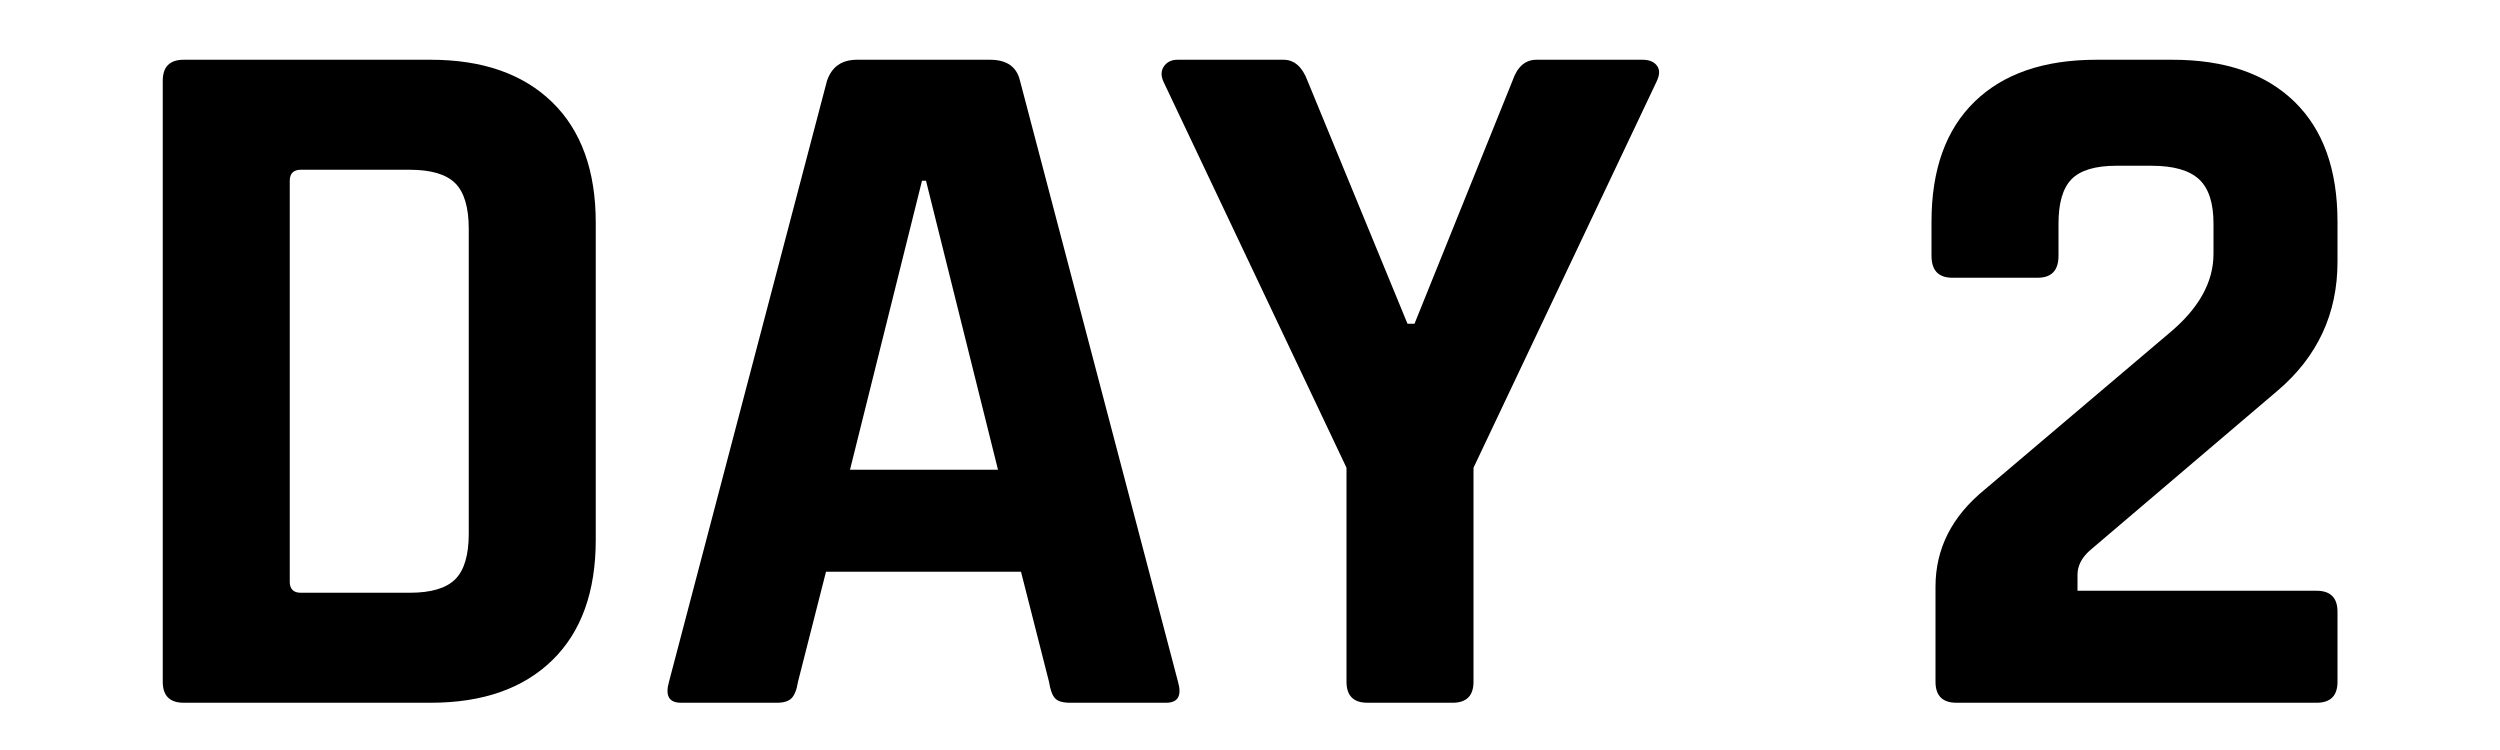
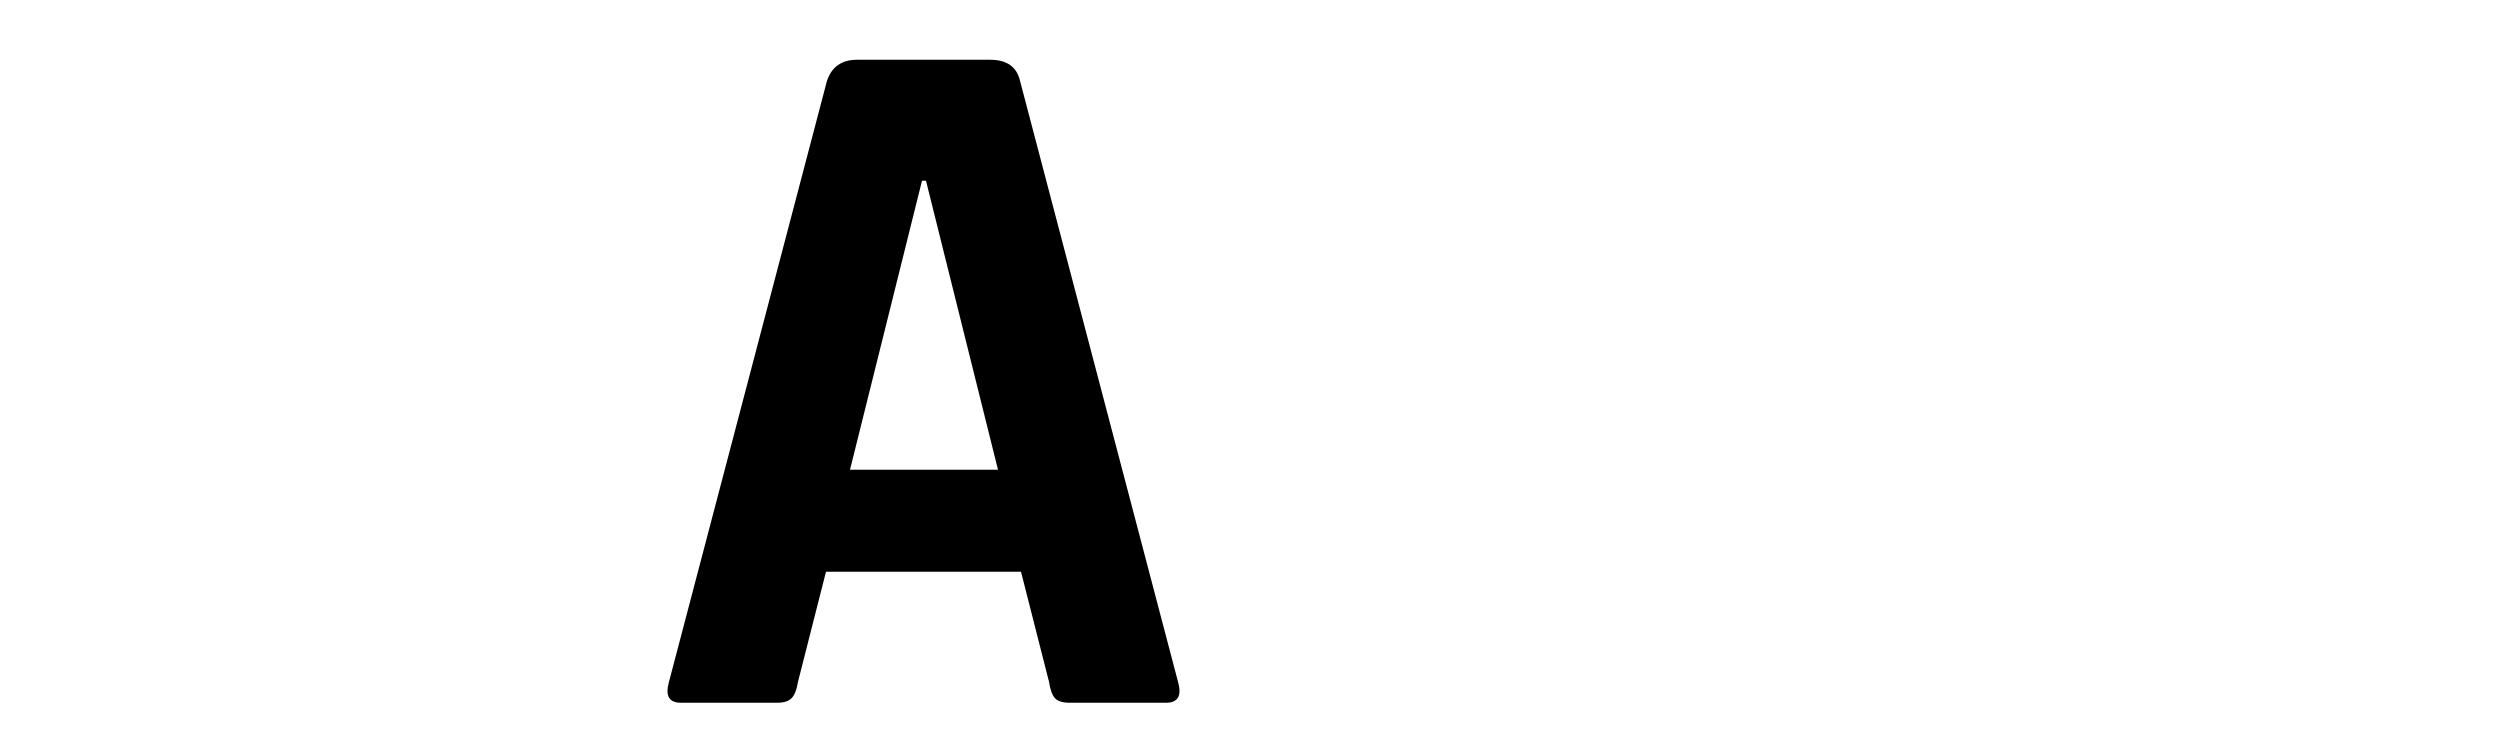
<svg xmlns="http://www.w3.org/2000/svg" id="_レイヤー_1" data-name="レイヤー_1" viewBox="0 0 100 30">
-   <path d="M6.51,27.27V3.23c0-.56.28-.84.84-.84h9.88c2.08,0,3.7.57,4.86,1.7,1.16,1.13,1.74,2.74,1.74,4.82v12.68c0,2.08-.58,3.69-1.74,4.82-1.16,1.13-2.78,1.7-4.86,1.7H7.35c-.56,0-.84-.28-.84-.84ZM12.03,23.71h4.36c.85,0,1.46-.18,1.82-.54.36-.36.54-.97.54-1.82v-12.2c0-.85-.18-1.46-.54-1.82-.36-.36-.97-.54-1.82-.54h-4.36c-.29,0-.44.15-.44.44v16.04c0,.29.15.44.44.44Z" />
  <path d="M31.08,28.11h-3.84c-.48,0-.64-.28-.48-.84l6.32-24.04c.19-.56.59-.84,1.2-.84h5.32c.67,0,1.07.28,1.2.84l6.32,24.04c.16.56,0,.84-.48.84h-3.84c-.29,0-.49-.06-.6-.18-.11-.12-.19-.34-.24-.66l-1.12-4.4h-7.8l-1.12,4.4c-.05.32-.14.54-.26.66-.12.12-.31.18-.58.18ZM36.88,7.23l-2.88,11.56h5.92l-2.88-11.56h-.16Z" />
-   <path d="M58.1,28.11h-3.4c-.56,0-.84-.28-.84-.84v-8.56l-7.32-15.44c-.11-.24-.1-.45.02-.62.12-.17.3-.26.54-.26h4.24c.43,0,.75.28.96.84l4,9.72h.28l3.92-9.72c.19-.56.51-.84.96-.84h4.24c.27,0,.46.08.58.24.12.16.11.37-.02.64l-7.32,15.44v8.56c0,.56-.28.84-.84.84Z" />
-   <path d="M77.42,27.27v-3.8c0-1.52.65-2.81,1.96-3.88l7.36-6.24c1.2-.99,1.8-2.05,1.8-3.2v-1.2c0-.83-.19-1.42-.58-1.78-.39-.36-1.02-.54-1.9-.54h-1.4c-.85,0-1.45.18-1.8.54-.35.36-.52.95-.52,1.78v1.28c0,.59-.28.88-.84.88h-3.4c-.56,0-.84-.29-.84-.88v-1.36c0-2.08.57-3.68,1.72-4.8,1.15-1.12,2.77-1.68,4.88-1.68h3.04c2.11,0,3.73.56,4.88,1.68,1.15,1.12,1.72,2.72,1.72,4.8v1.6c0,2.08-.8,3.8-2.4,5.16l-7.52,6.4c-.32.29-.48.61-.48.96v.64h9.56c.56,0,.84.28.84.84v2.8c0,.56-.28.84-.84.84h-14.4c-.56,0-.84-.28-.84-.84Z" />
</svg>